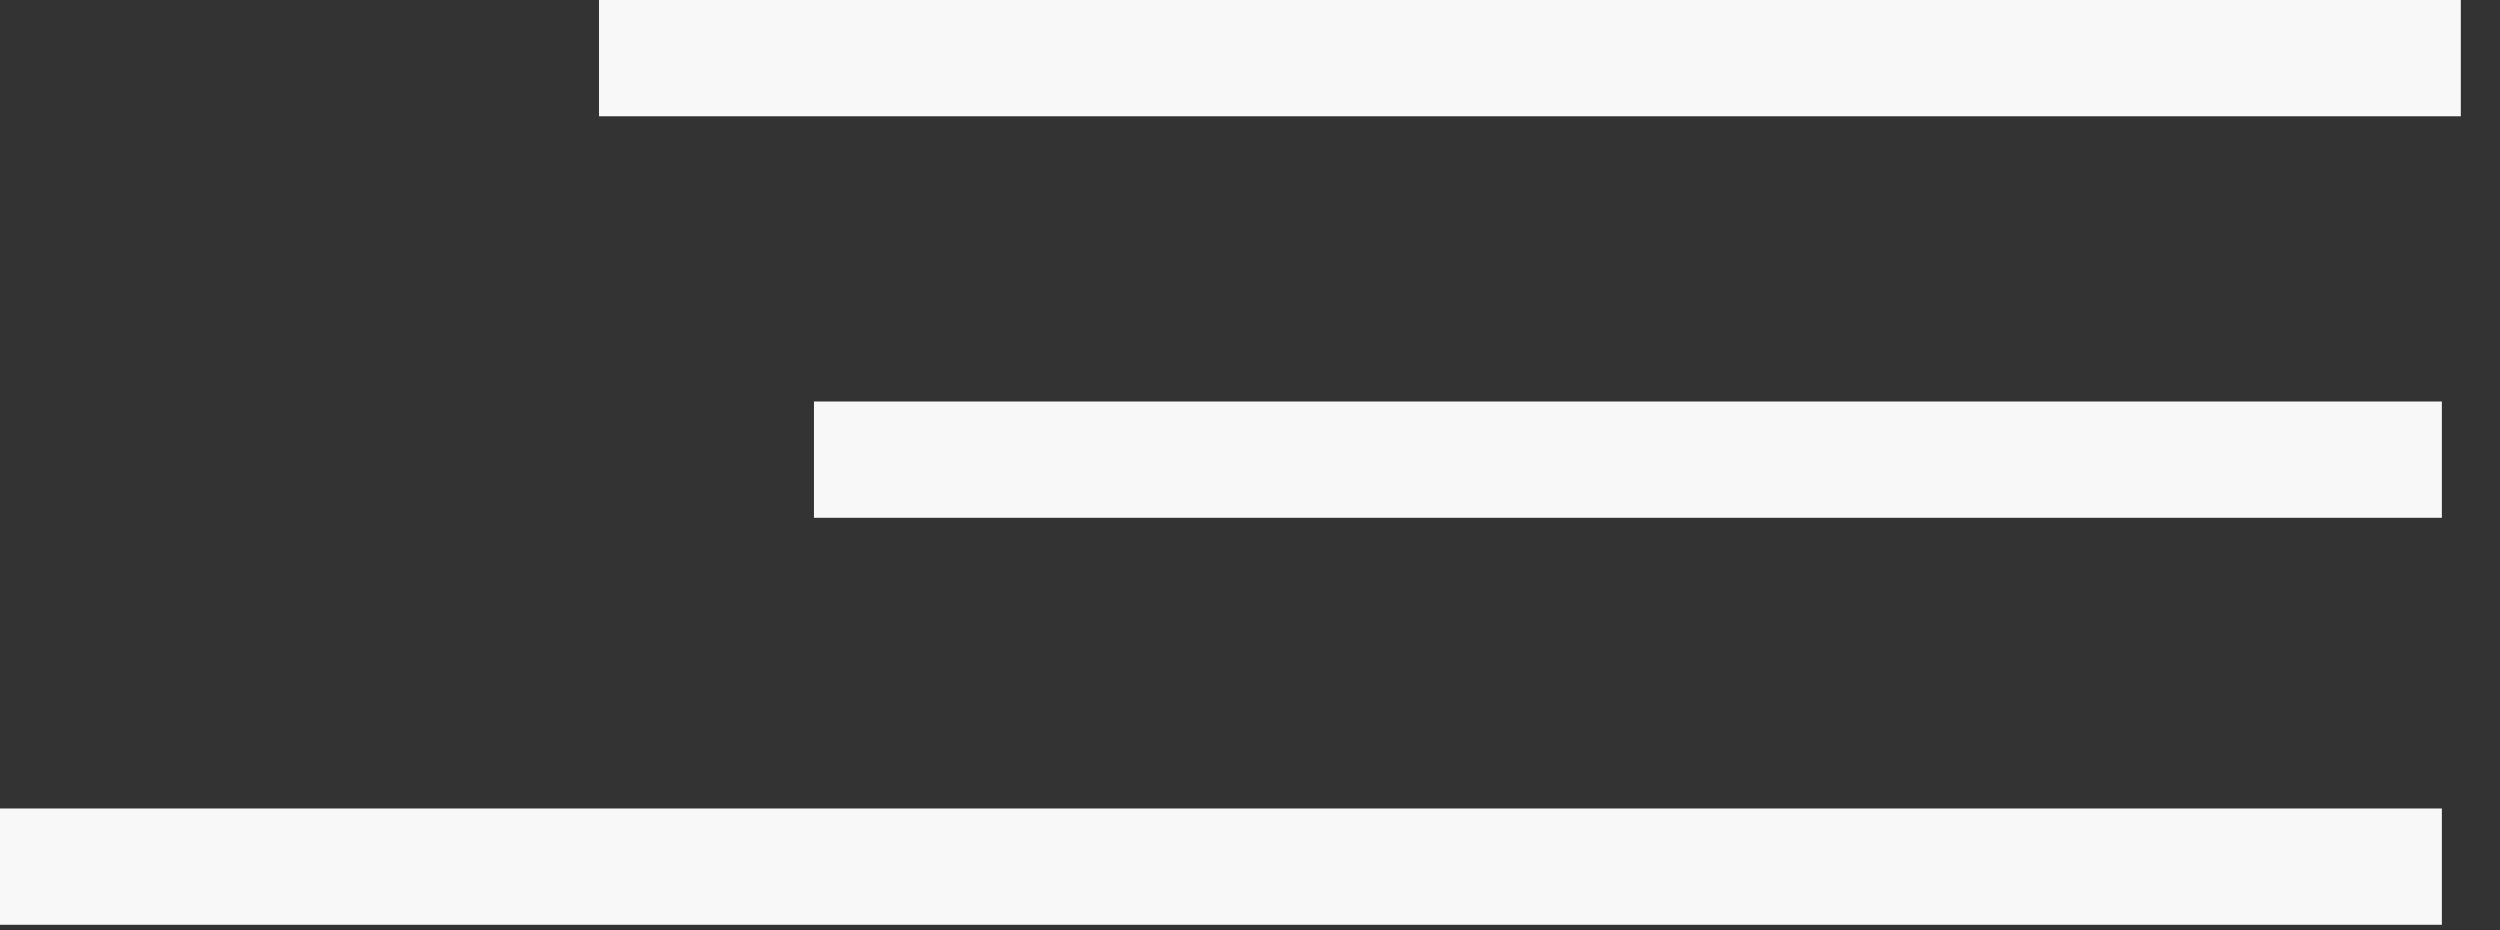
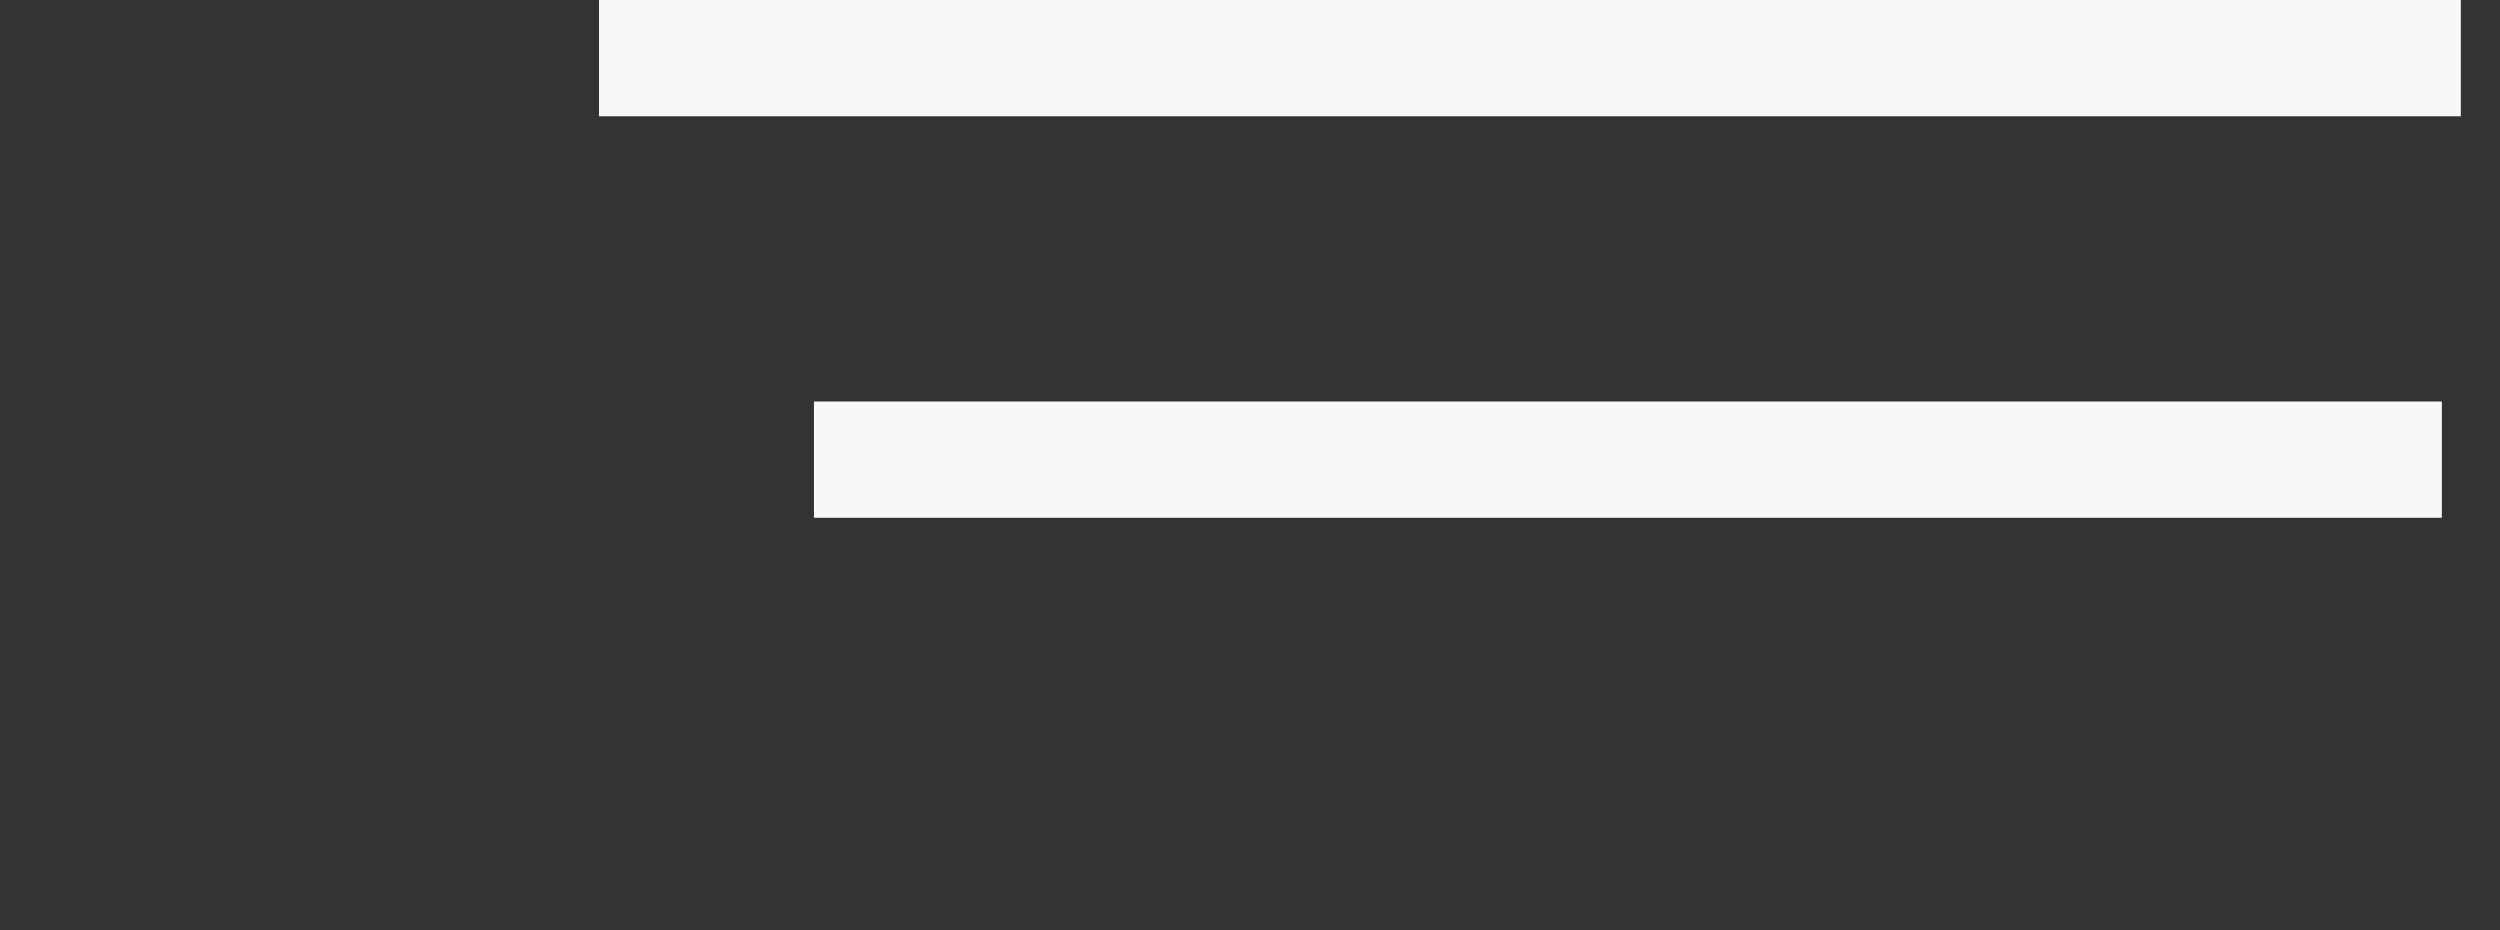
<svg xmlns="http://www.w3.org/2000/svg" width="43" height="16" viewBox="0 0 43 16" fill="none">
  <rect x="0" y="0" width="43" height="16" fill="#333333" stroke="none" />
  <line x1="10.303" y1="1" x2="42.326" y2="1" stroke="#F8F8F8" stroke-width="2" />
  <line x1="14" y1="7.906" x2="42" y2="7.906" stroke="#F8F8F8" stroke-width="2" />
-   <line x1="8.74228e-08" y1="14.906" x2="42" y2="14.906" stroke="#F8F8F8" stroke-width="2" />
</svg>